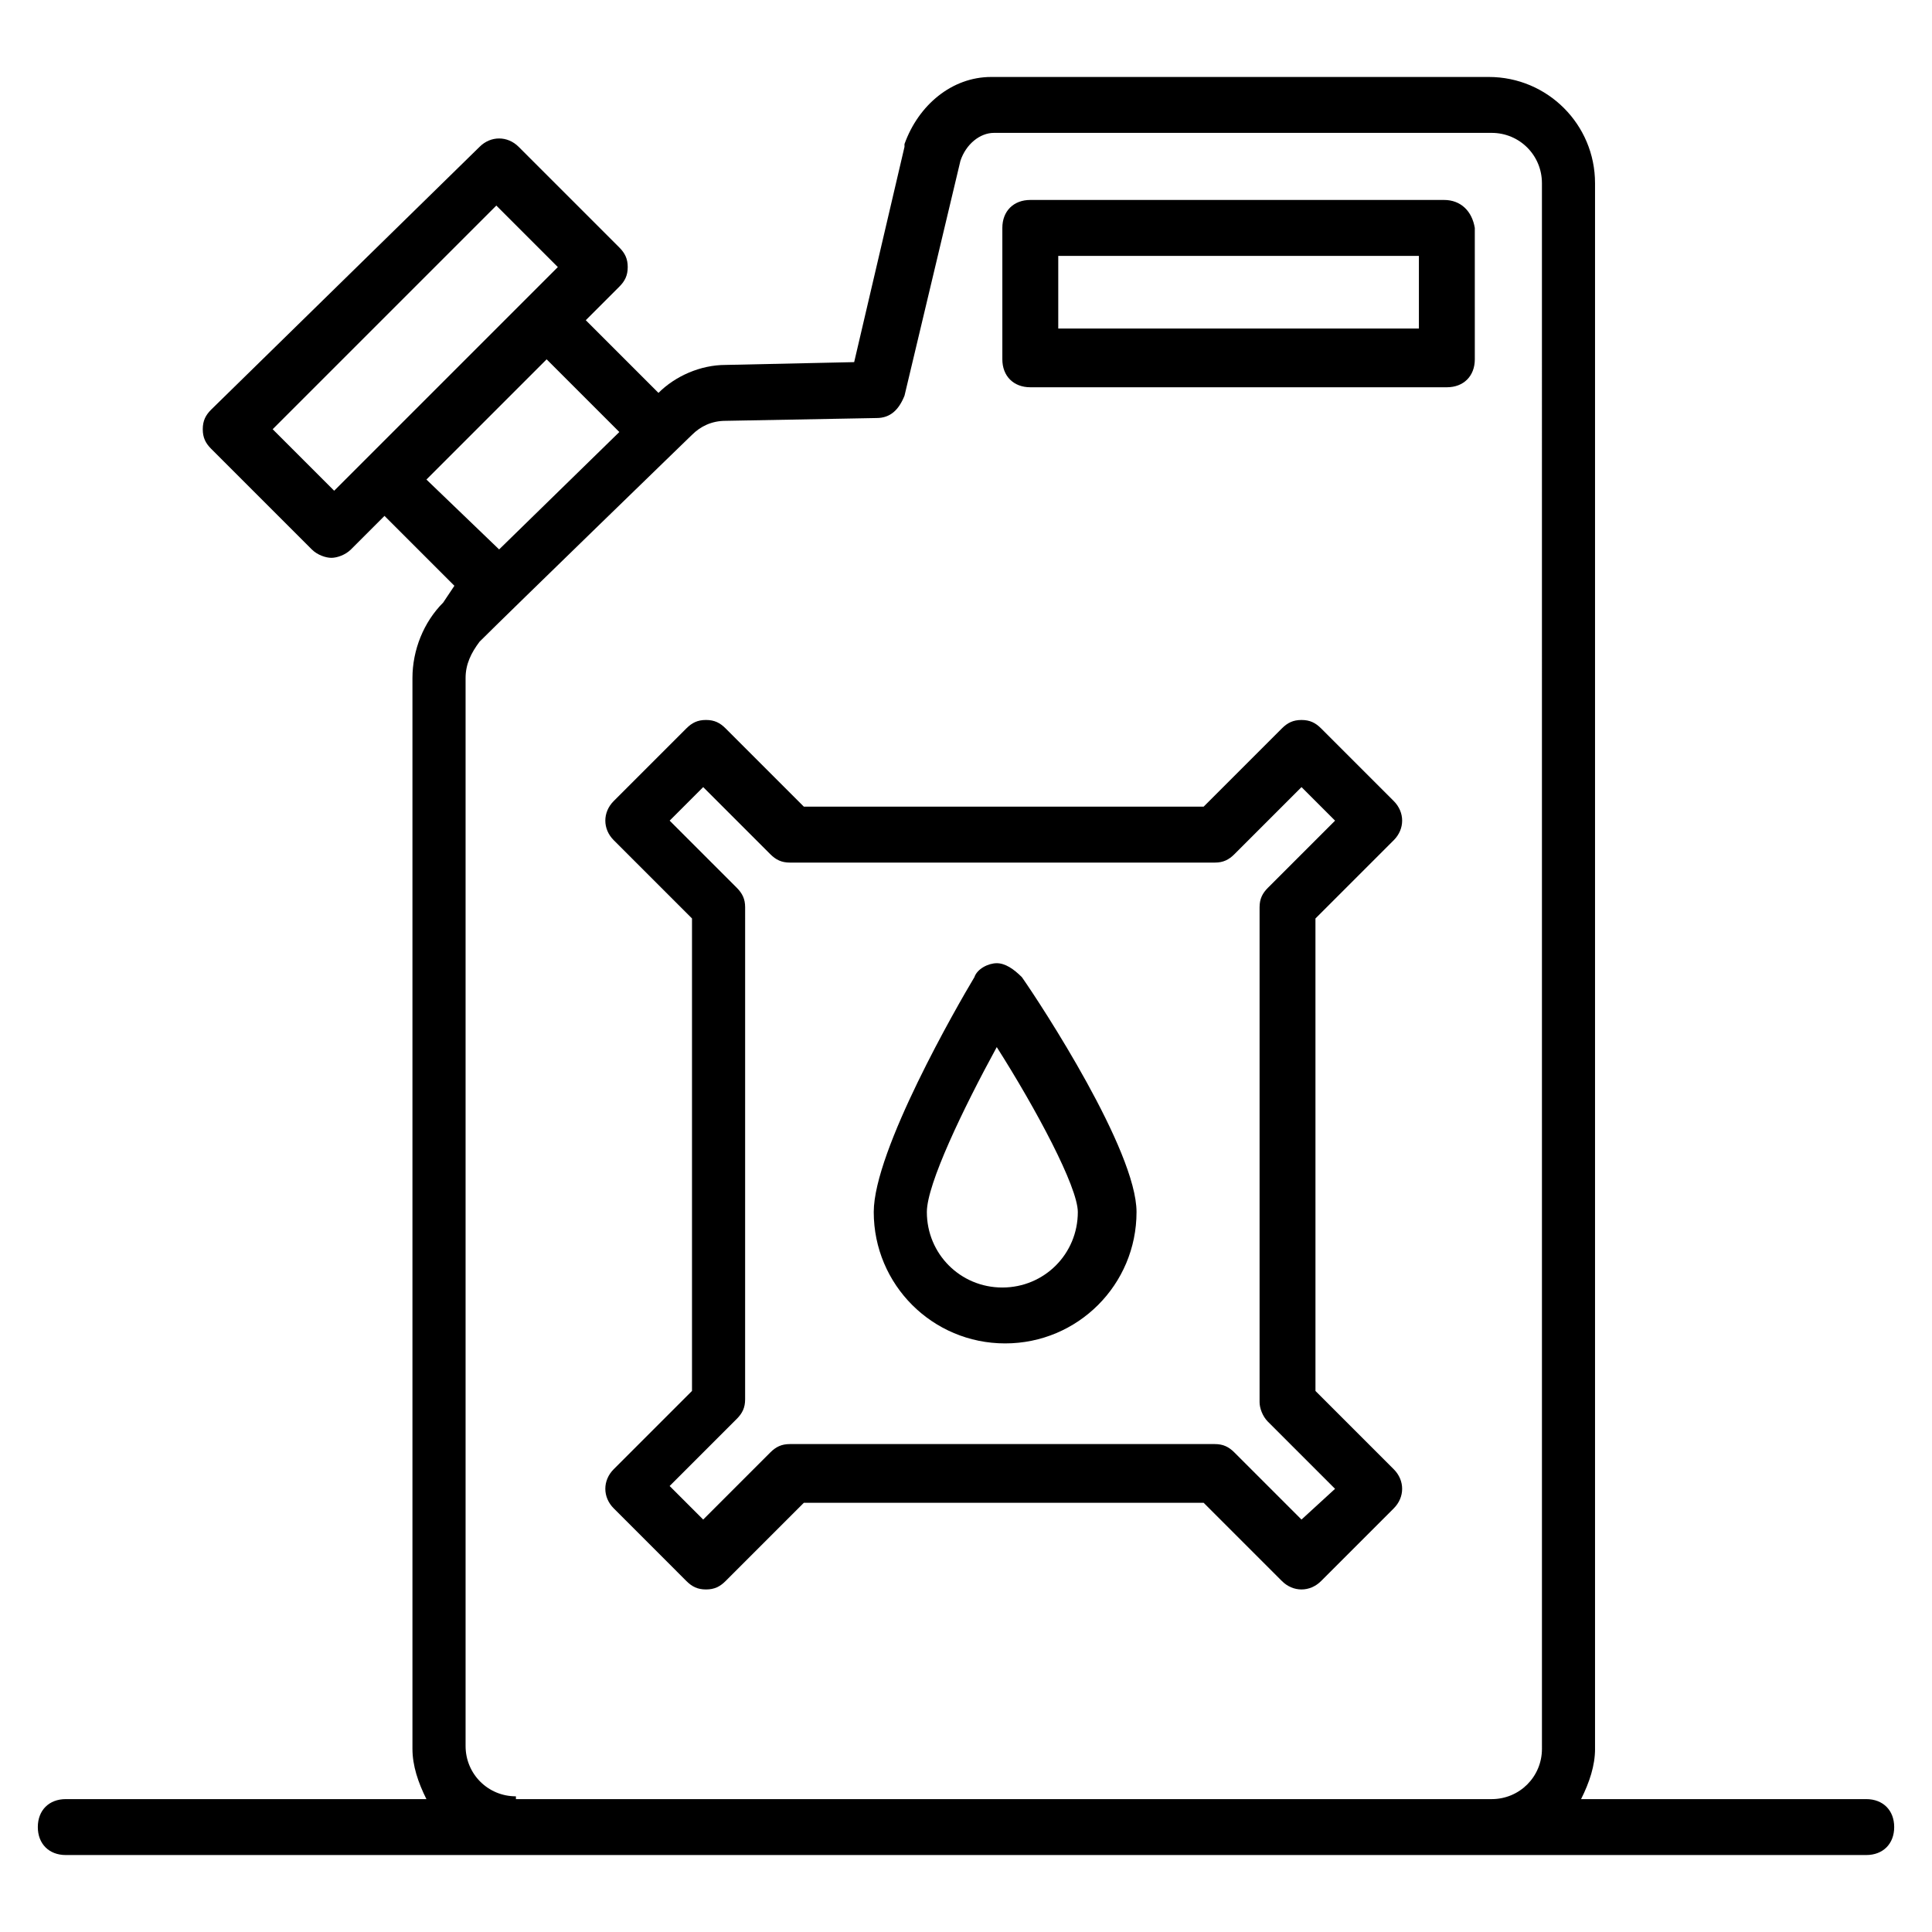
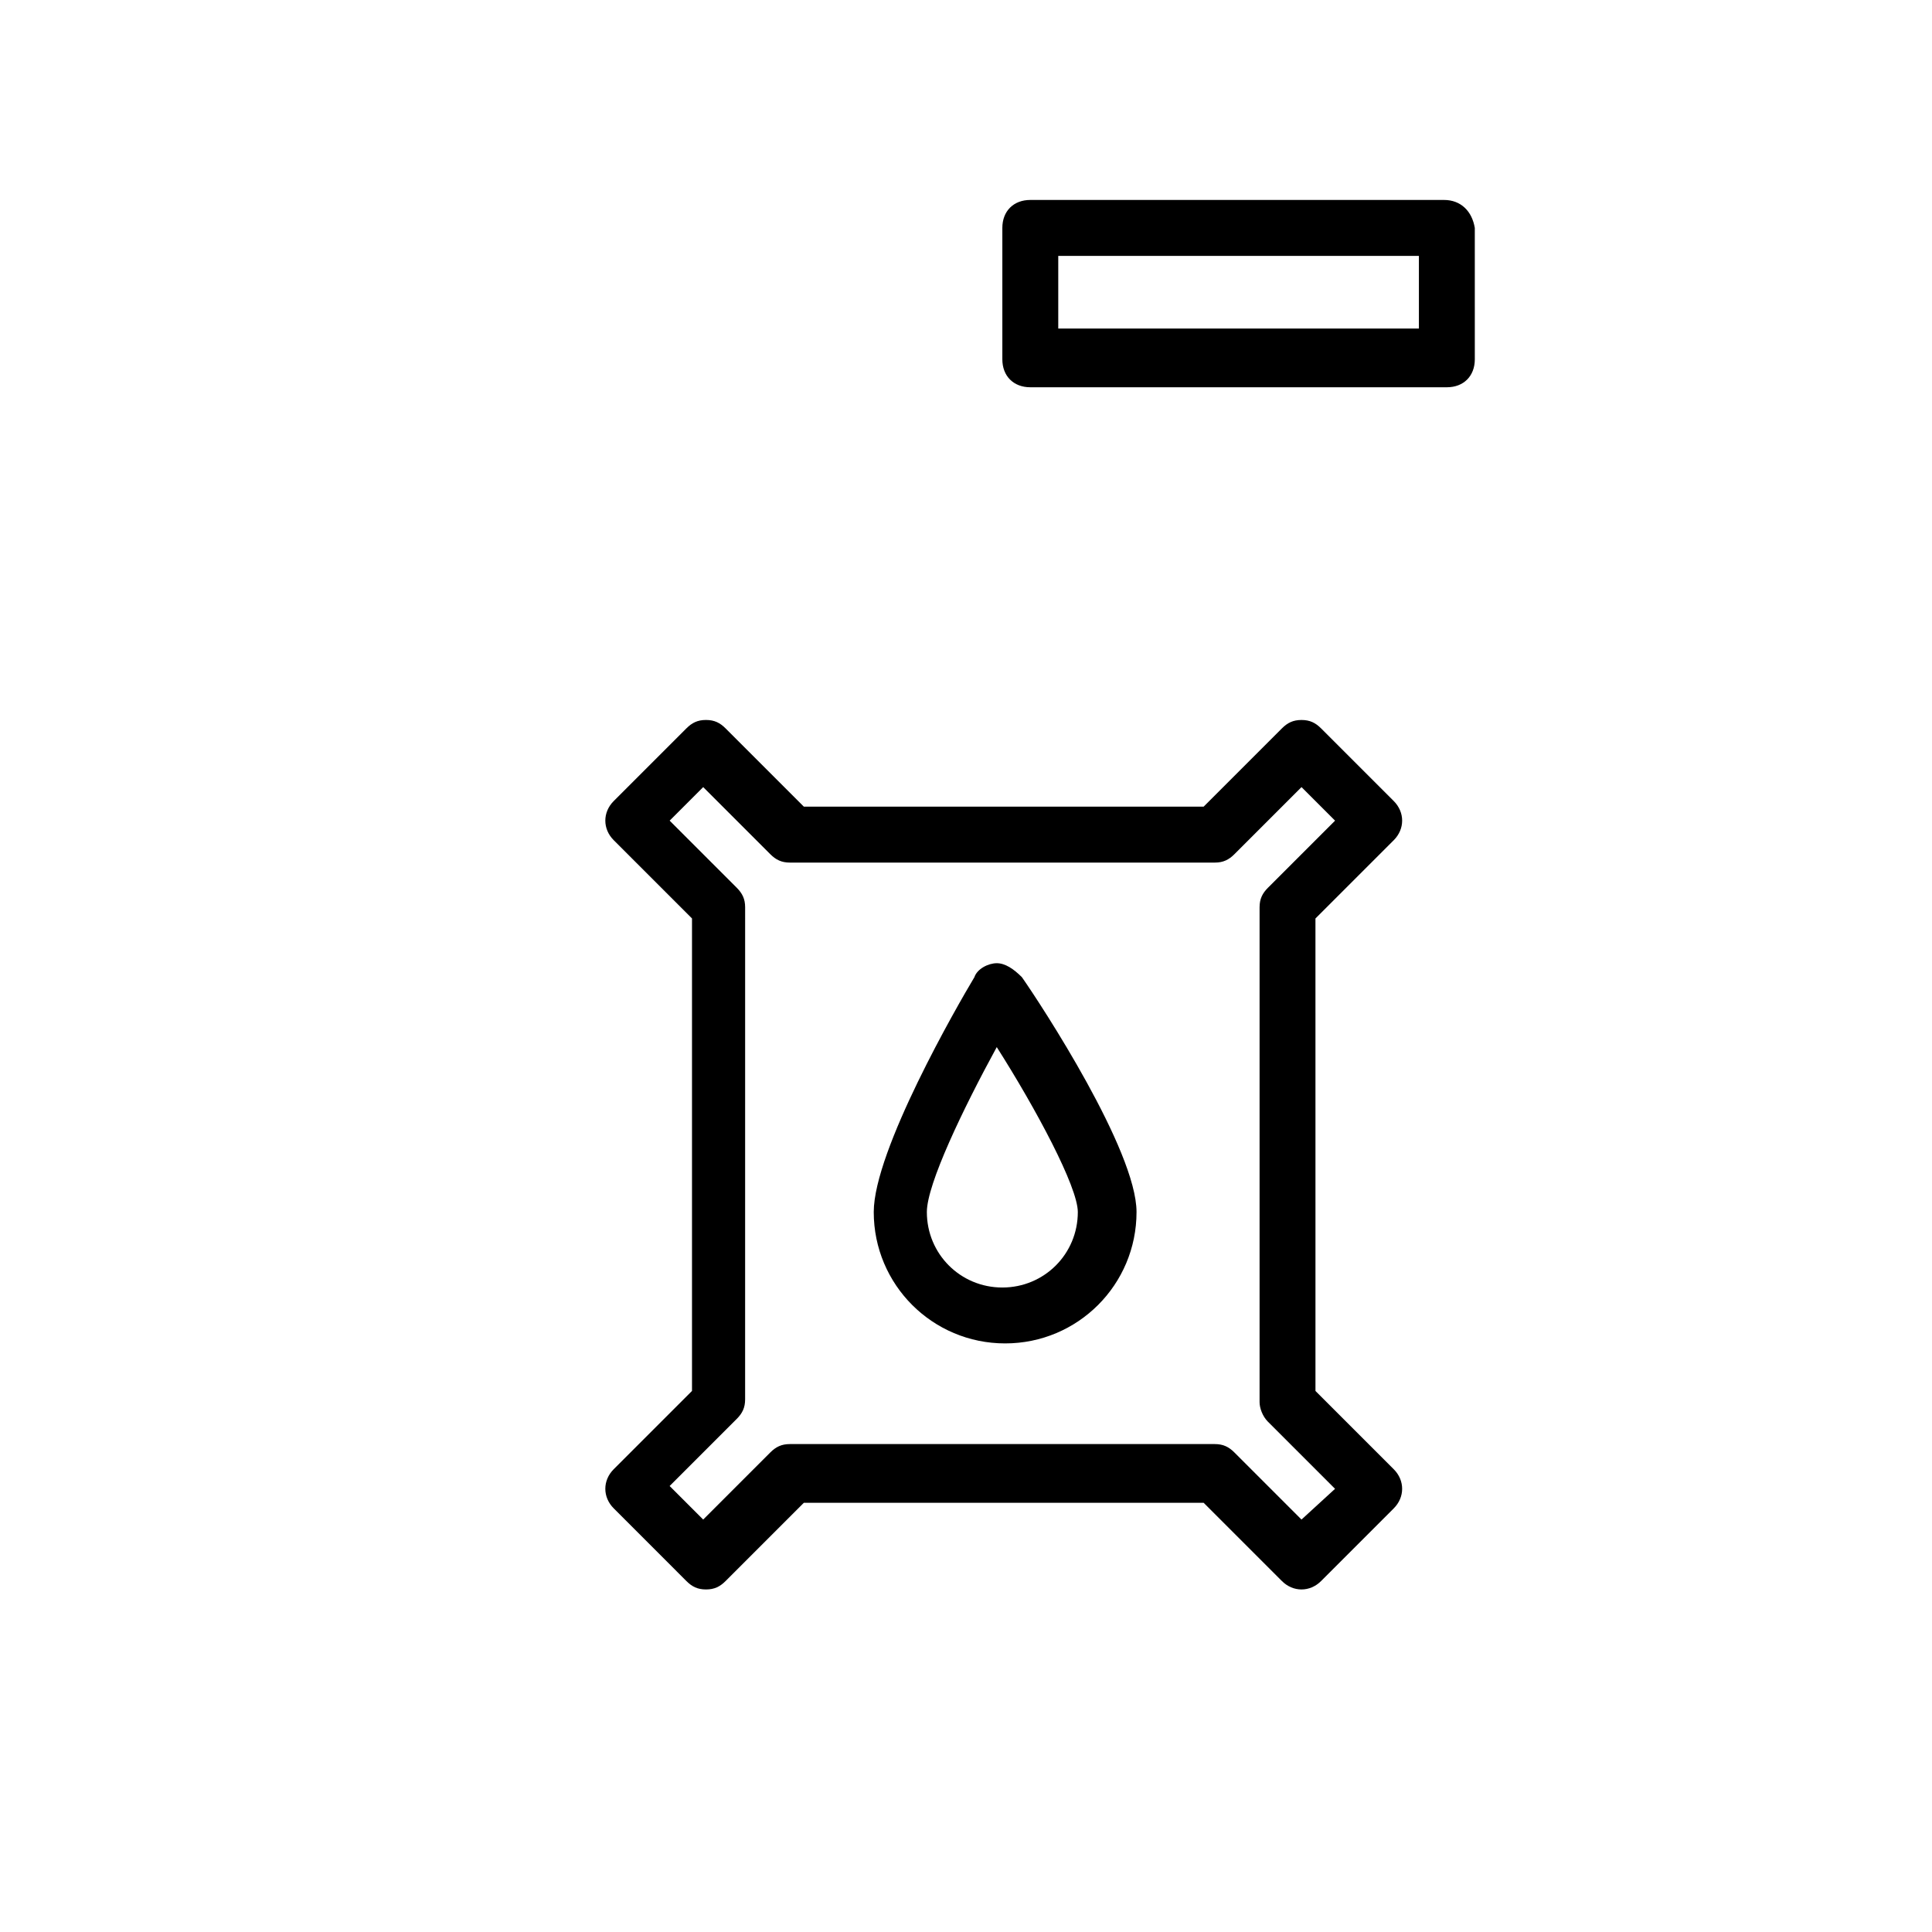
<svg xmlns="http://www.w3.org/2000/svg" fill="#000000" width="800px" height="800px" version="1.1" viewBox="144 144 512 512">
  <g>
-     <path d="m566.7 607.45v-414.9c0-15.559-12.594-28.152-28.152-28.152h-131.88c-10.371 0-19.262 7.41-22.969 17.781v0.742l-13.336 57.047-34.082 0.742c-6.668 0-13.336 2.965-17.781 7.41l-19.262-19.262 8.891-8.891c1.48-1.48 2.223-2.965 2.223-5.188s-0.742-3.703-2.223-5.188l-26.672-26.672c-2.965-2.965-7.41-2.965-10.371 0l-71.129 69.641c-1.48 1.48-2.223 2.965-2.223 5.188s0.742 3.703 2.223 5.188l26.672 26.672c1.48 1.48 3.703 2.223 5.188 2.223 1.48 0 3.703-0.742 5.188-2.223l8.891-8.891 18.523 18.523-2.969 4.445c-5.188 5.188-8.148 12.594-8.148 20.004v283.76c0 4.445 1.48 8.891 3.703 13.336h-95.574c-4.445 0-7.41 2.965-7.41 7.41 0 4.445 2.965 7.41 7.41 7.41h477.14c4.445 0 7.41-2.965 7.41-7.41 0-4.445-2.965-7.41-7.41-7.41h-75.57c2.223-4.445 3.703-8.891 3.703-13.336zm-334.14-333.4-16.301-16.301 59.273-59.273 16.301 16.301c-1.48 1.484-61.496 61.496-59.273 59.273zm24.449-2.965c0.742-0.742 33.34-33.34 31.859-31.859l19.262 19.262-31.859 31.117zm23.711 348.96c-7.41 0-13.336-5.926-13.336-13.336v-283.02c0-3.703 1.48-6.668 3.703-9.633 7.41-7.41 57.051-55.566 56.309-54.828 2.223-2.223 5.188-3.703 8.891-3.703l40.008-0.742c3.703 0 5.926-2.223 7.41-5.926l14.816-62.234c1.48-4.445 5.188-7.41 8.891-7.41h131.88c7.41 0 13.336 5.926 13.336 13.336l0.004 414.9c0 7.41-5.926 13.336-13.336 13.336h-258.57z" />
    <path d="m526.69 196.99h-109.65c-4.445 0-7.41 2.965-7.41 7.41v34.82c0 4.445 2.965 7.41 7.41 7.41h110.39c4.445 0 7.41-2.965 7.41-7.41l-0.004-34.82c-0.738-4.445-3.703-7.41-8.148-7.41zm-7.41 34.082h-94.832v-19.262h95.574v19.262z" />
    <path d="m513.36 366.66c2.965-2.965 2.965-7.41 0-10.371l-19.262-19.262c-1.48-1.48-2.965-2.223-5.188-2.223s-3.703 0.742-5.188 2.223l-20.746 20.746-105.95-0.004-20.746-20.746c-1.48-1.48-2.965-2.223-5.188-2.223s-3.703 0.742-5.188 2.223l-19.262 19.262c-2.965 2.965-2.965 7.41 0 10.371l20.746 20.746v125.21l-20.746 20.746c-2.965 2.965-2.965 7.41 0 10.371l19.266 19.27c1.48 1.48 2.965 2.223 5.188 2.223s3.703-0.742 5.188-2.223l20.746-20.746h105.95l20.746 20.746c2.965 2.965 7.41 2.965 10.371 0l19.262-19.262c2.965-2.965 2.965-7.41 0-10.371l-20.746-20.746-0.004-125.21zm-33.34 154.11 17.781 17.781-8.891 8.148-17.781-17.781c-1.48-1.48-2.965-2.223-5.188-2.223h-112.62c-2.223 0-3.703 0.742-5.188 2.223l-17.781 17.781-8.891-8.891 17.781-17.781c1.48-1.48 2.223-2.965 2.223-5.188l0.004-130.39c0-2.223-0.742-3.703-2.223-5.188l-17.781-17.781 8.891-8.891 17.781 17.781c1.48 1.48 2.965 2.223 5.188 2.223h112.62c2.223 0 3.703-0.742 5.188-2.223l17.781-17.781 8.891 8.891-17.781 17.781c-1.48 1.48-2.223 2.965-2.223 5.188v131.14c-0.004 1.48 0.738 3.703 2.219 5.188z" />
    <path d="m408.15 399.26c-2.223 0-5.188 1.48-5.926 3.703-4.445 7.41-26.672 45.938-26.672 62.234 0 19.262 15.559 34.82 34.82 34.82 19.262 0 34.82-15.559 34.82-34.82 0-16.301-25.191-54.828-30.375-62.234-2.223-2.223-4.445-3.703-6.668-3.703zm1.48 85.945c-11.113 0-20.004-8.891-20.004-20.004 0-7.41 9.633-27.414 18.523-43.711 10.371 16.301 21.484 37.043 21.484 43.711 0 11.113-8.891 20.004-20.004 20.004z" />
  </g>
</svg>